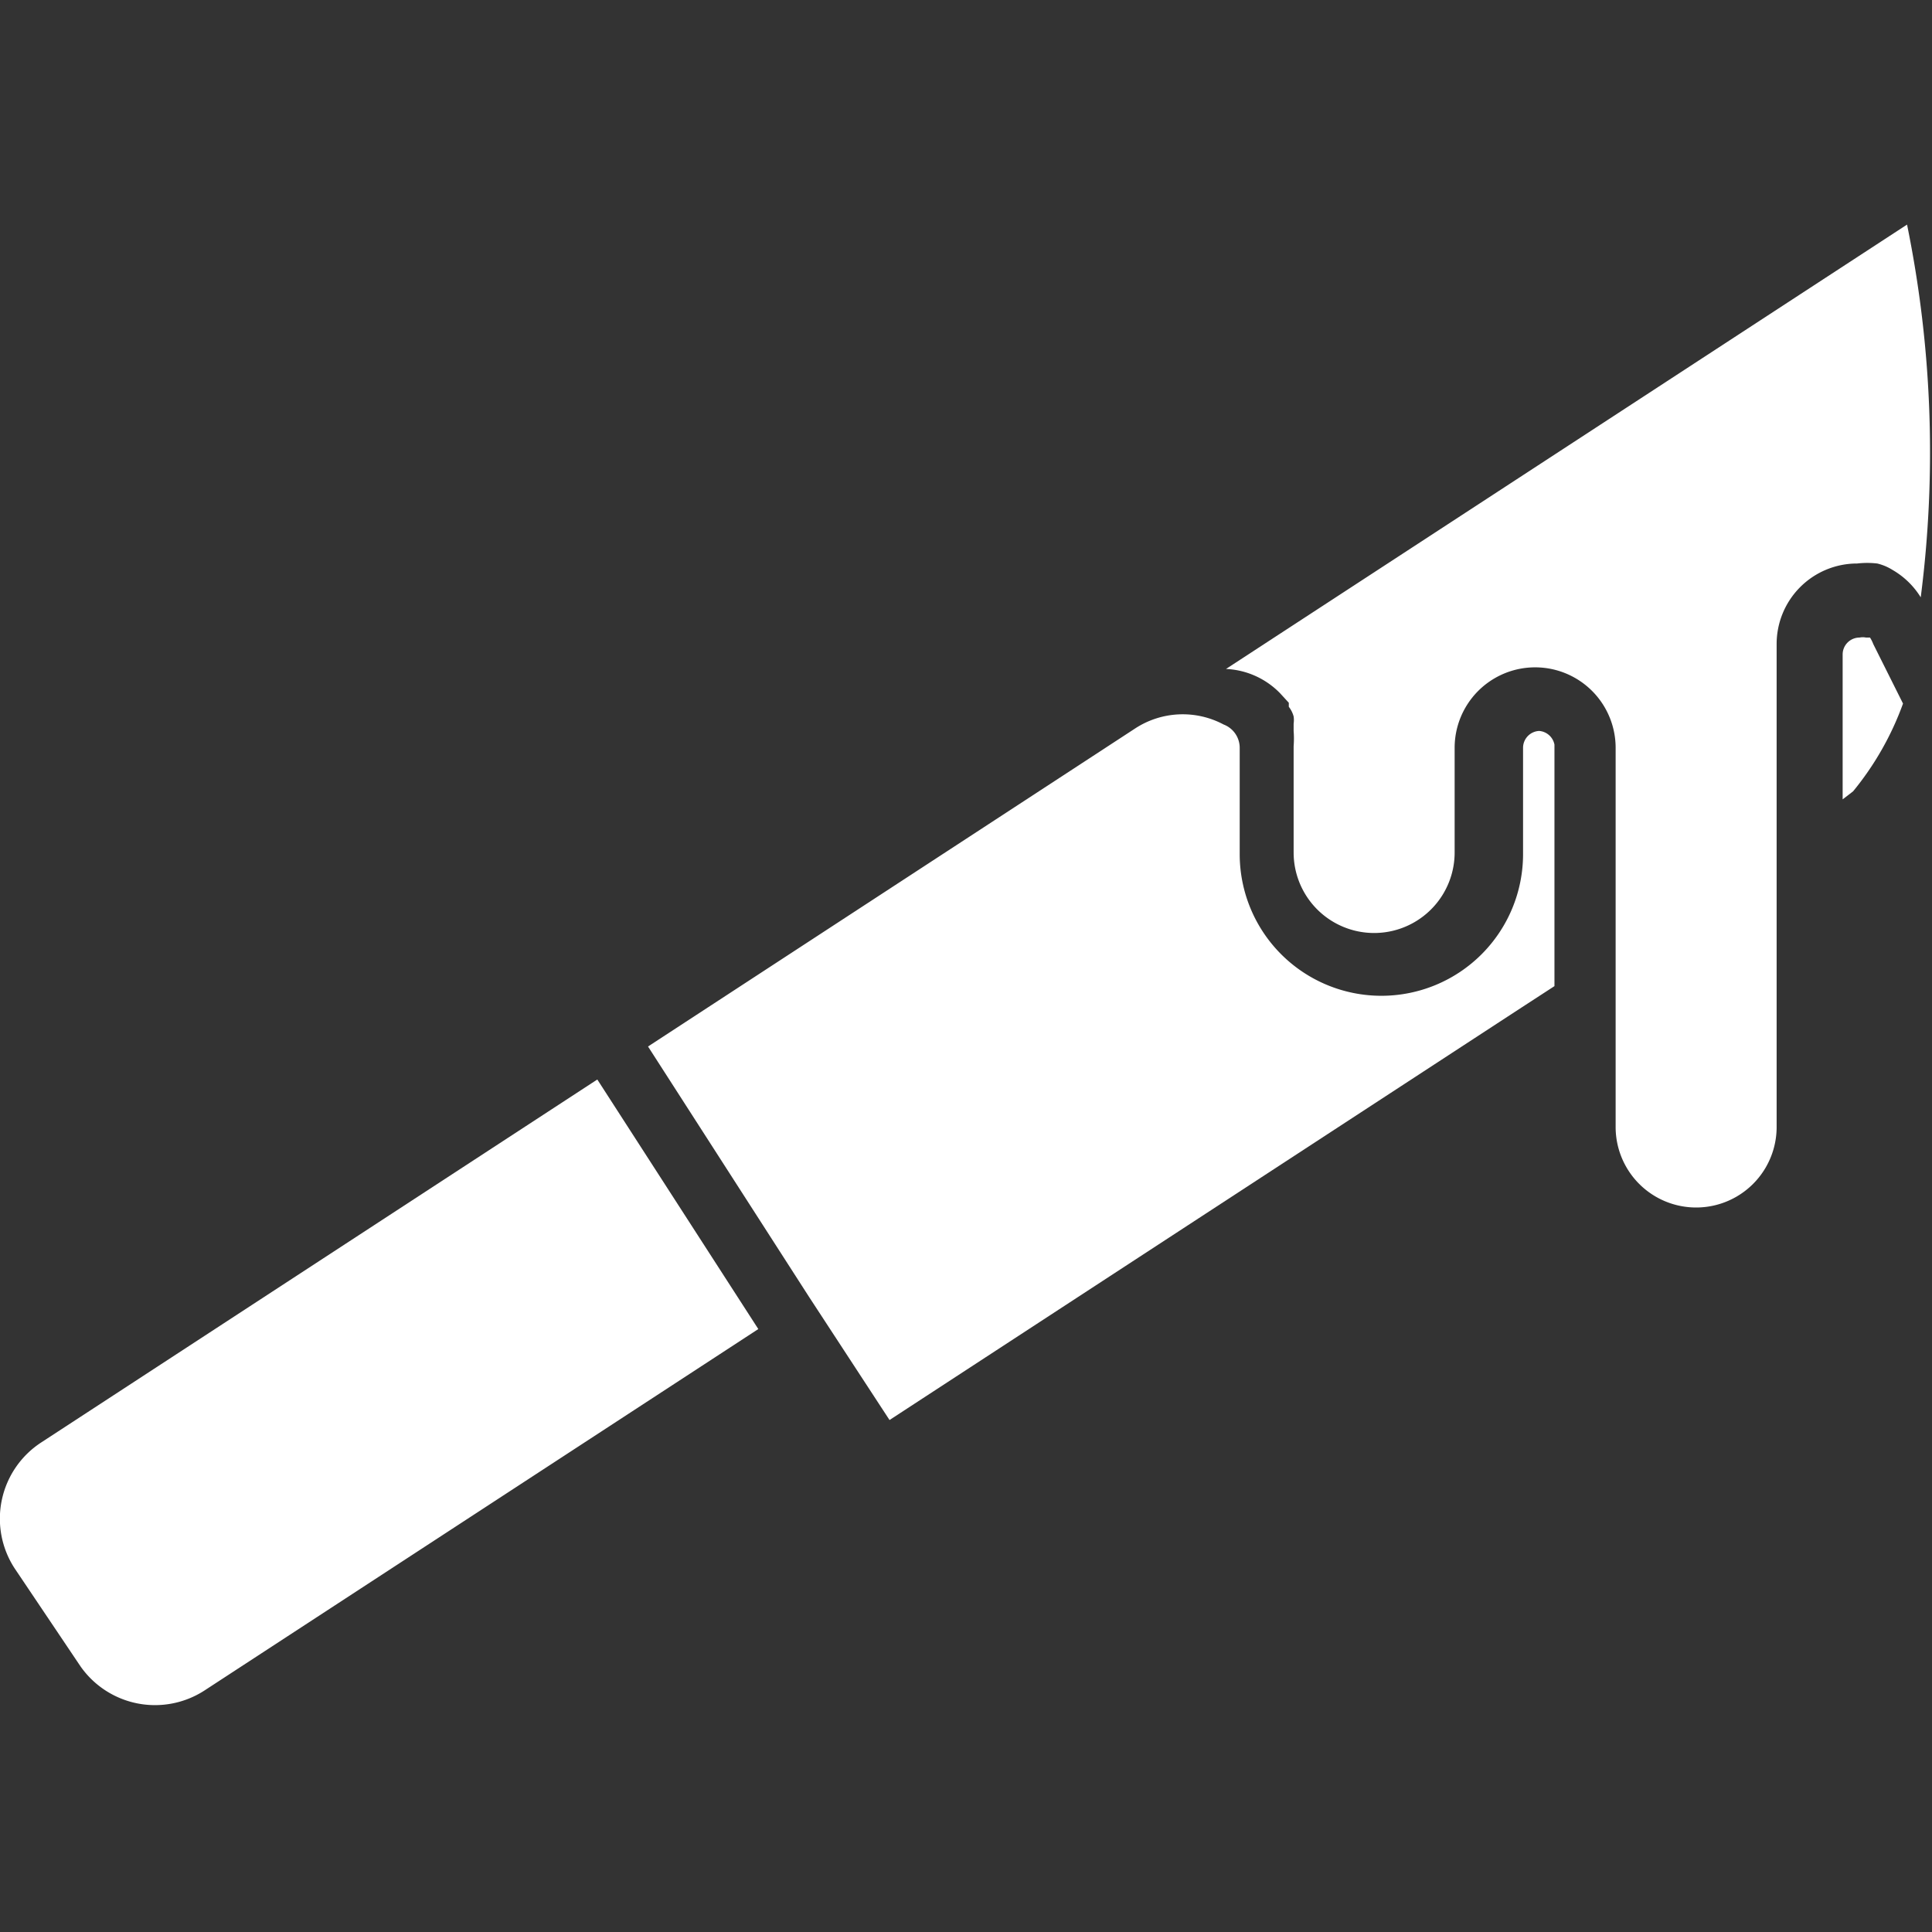
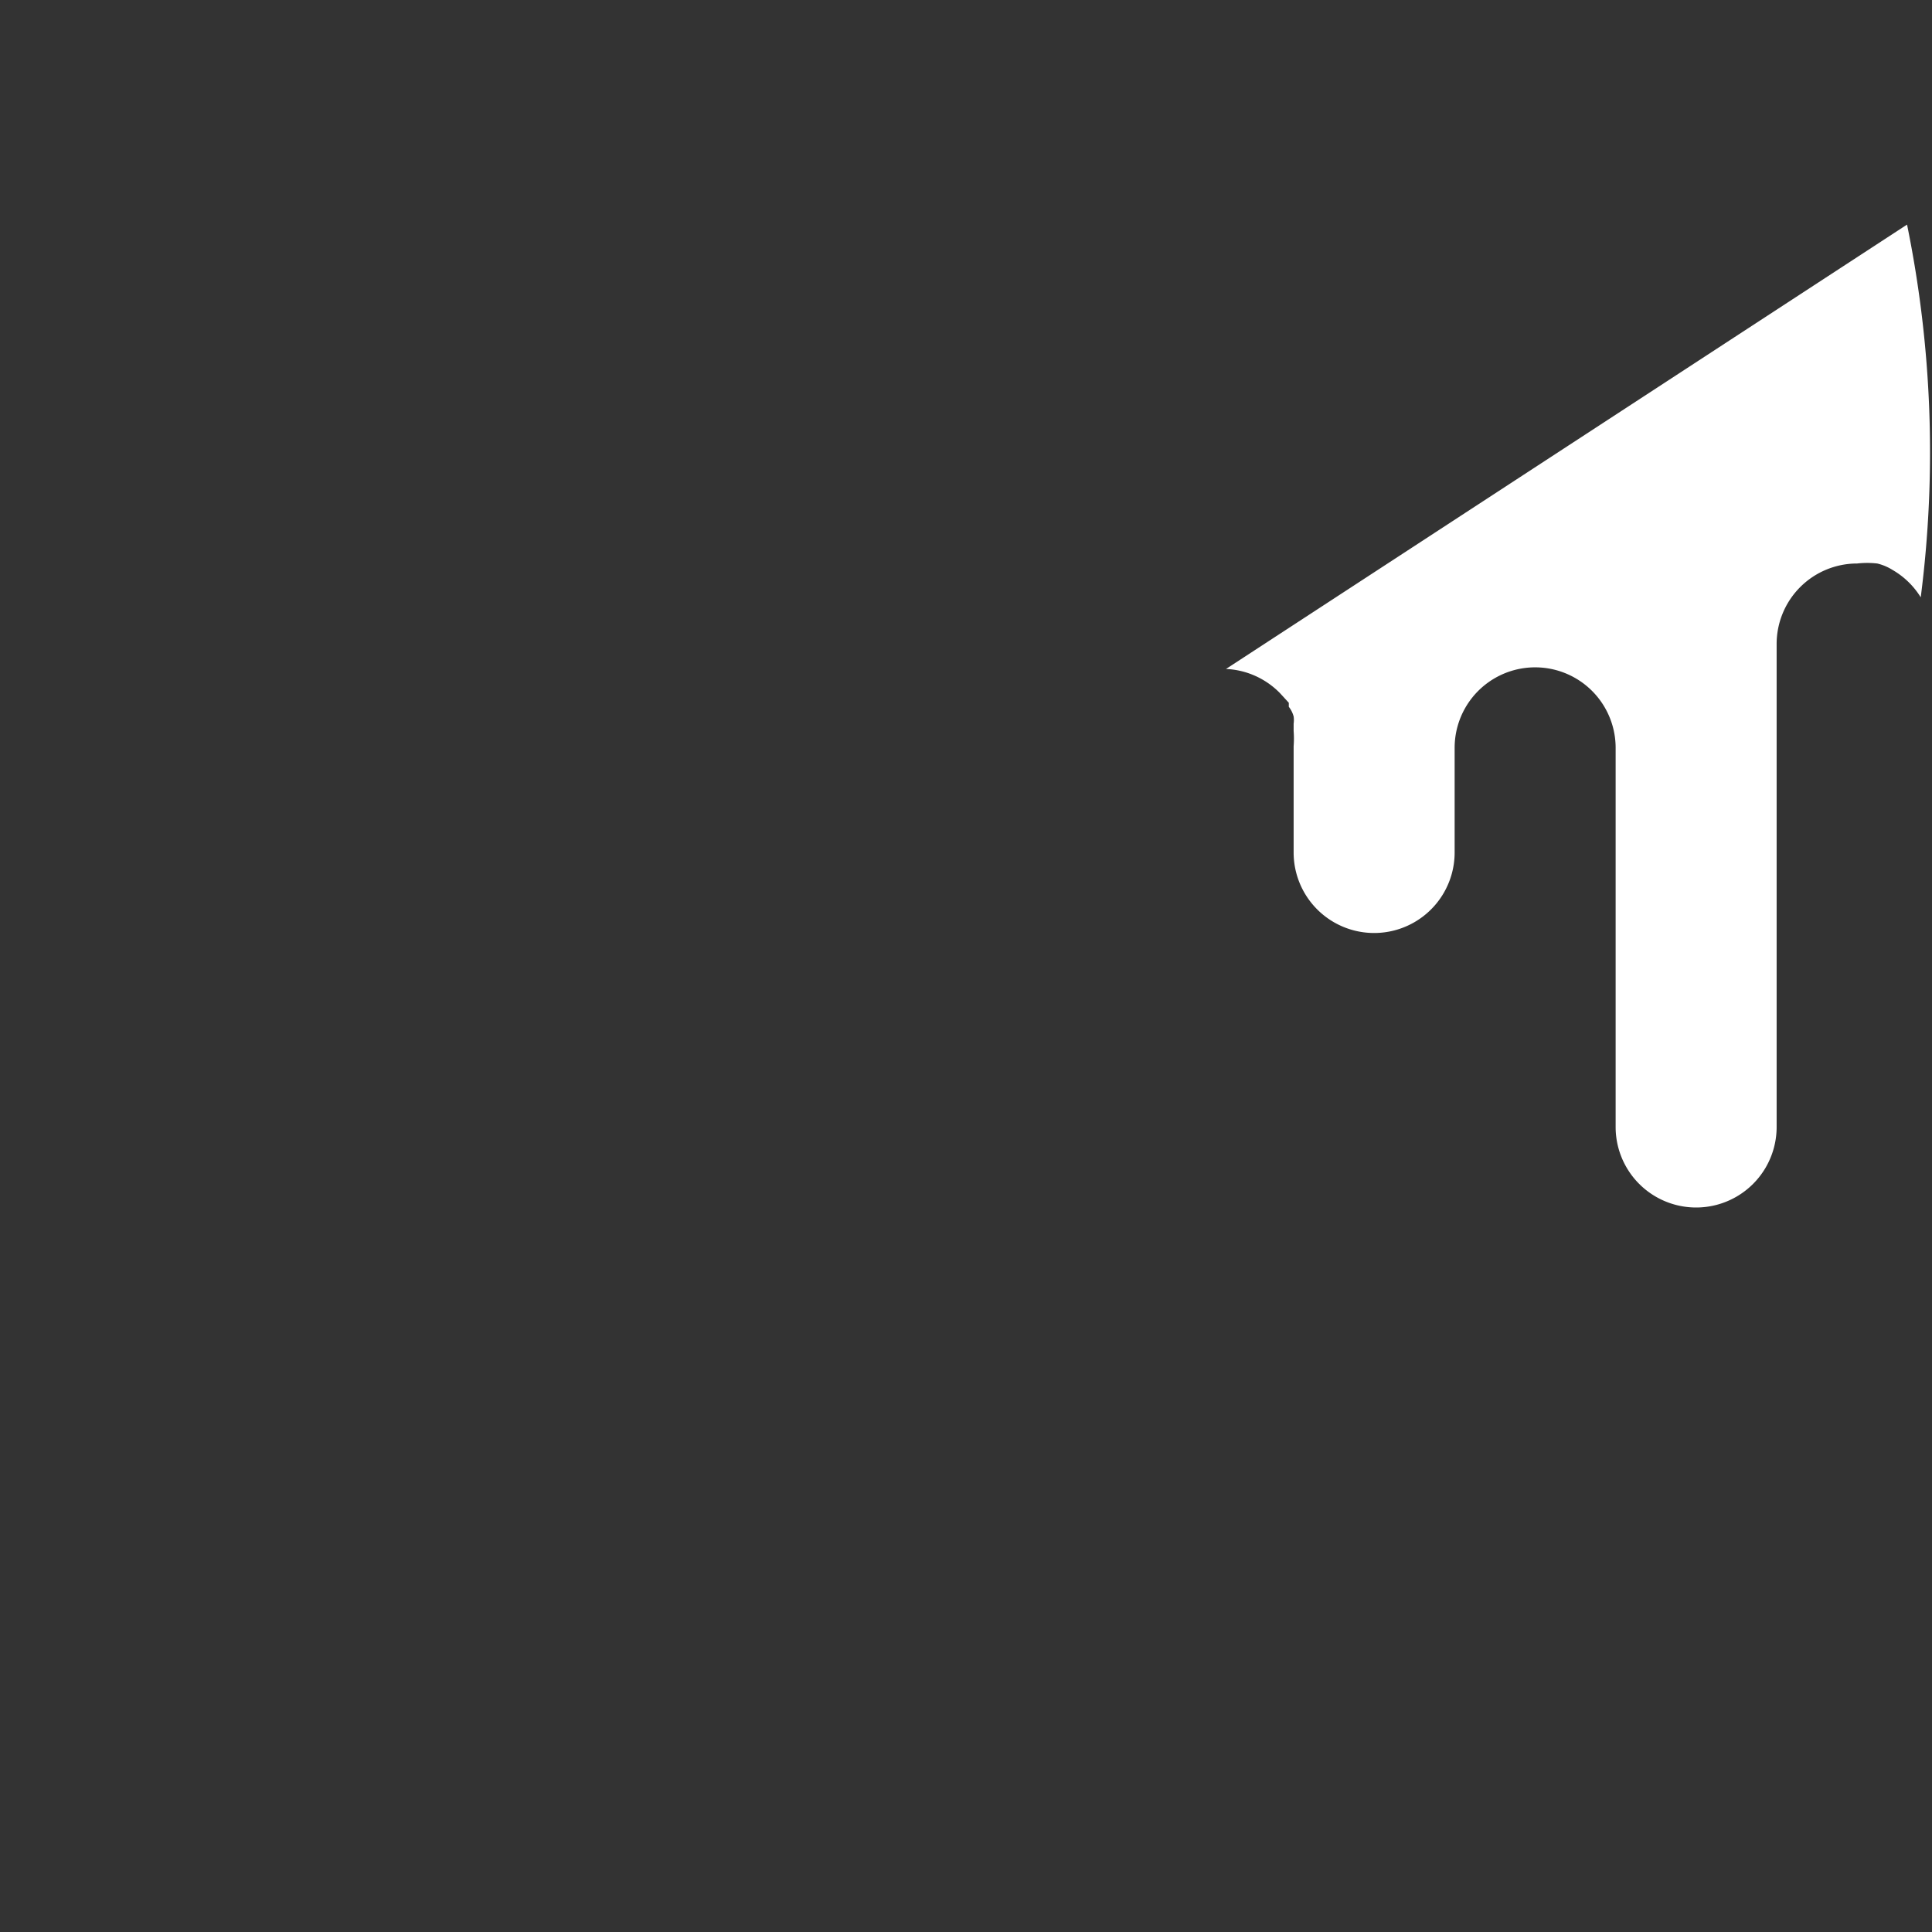
<svg xmlns="http://www.w3.org/2000/svg" viewBox="0 0 24 24">
  <rect x="0" y="0" width="24" height="24" fill="#333333" stroke="none" />
  <defs>
    <style>.a{fill:#fff;}</style>
  </defs>
-   <path class="a" d="M.51,17.92a1.13,1.13,0,0,0-.33,1.56h0L1,20.7A1.13,1.13,0,0,0,2.54,21h0l6.88-4.49-2-3.1Z" />
-   <path class="a" d="M23.23,7.92l-.05,0a.2.2,0,0,0-.08,0h0a.21.21,0,0,0-.21.21v1.8l.13-.1a3.7,3.7,0,0,0,.62-1.09L23.27,8A.43.43,0,0,0,23.23,7.92Z" />
-   <path class="a" d="M19.12,9.08a.21.21,0,0,0-.2.21v1.32a1.76,1.76,0,0,1-3.52,0h0V9.29A.31.31,0,0,0,15.2,9a1.08,1.08,0,0,0-1.1.05L8.05,13l2,3.11,1,1.53,7.86-5.13.4-.26v-3A.21.21,0,0,0,19.12,9.08Z" />
  <path class="a" d="M23.69,2.79,15.23,8.31a1,1,0,0,1,.67.3v0l.11.12s0,0,0,.05a.34.34,0,0,1,.06.12.32.32,0,0,1,0,.09l0,.09a1.23,1.23,0,0,1,0,.19v1.32a1,1,0,1,0,2,0V9.29a1,1,0,1,1,2,0V14a1,1,0,0,0,2,0V8a1,1,0,0,1,1-1h0a1.09,1.09,0,0,1,.25,0,.64.64,0,0,1,.19.08h0a1,1,0,0,1,.35.34h0v0A14.13,14.13,0,0,0,23.69,2.79Z" />
</svg>